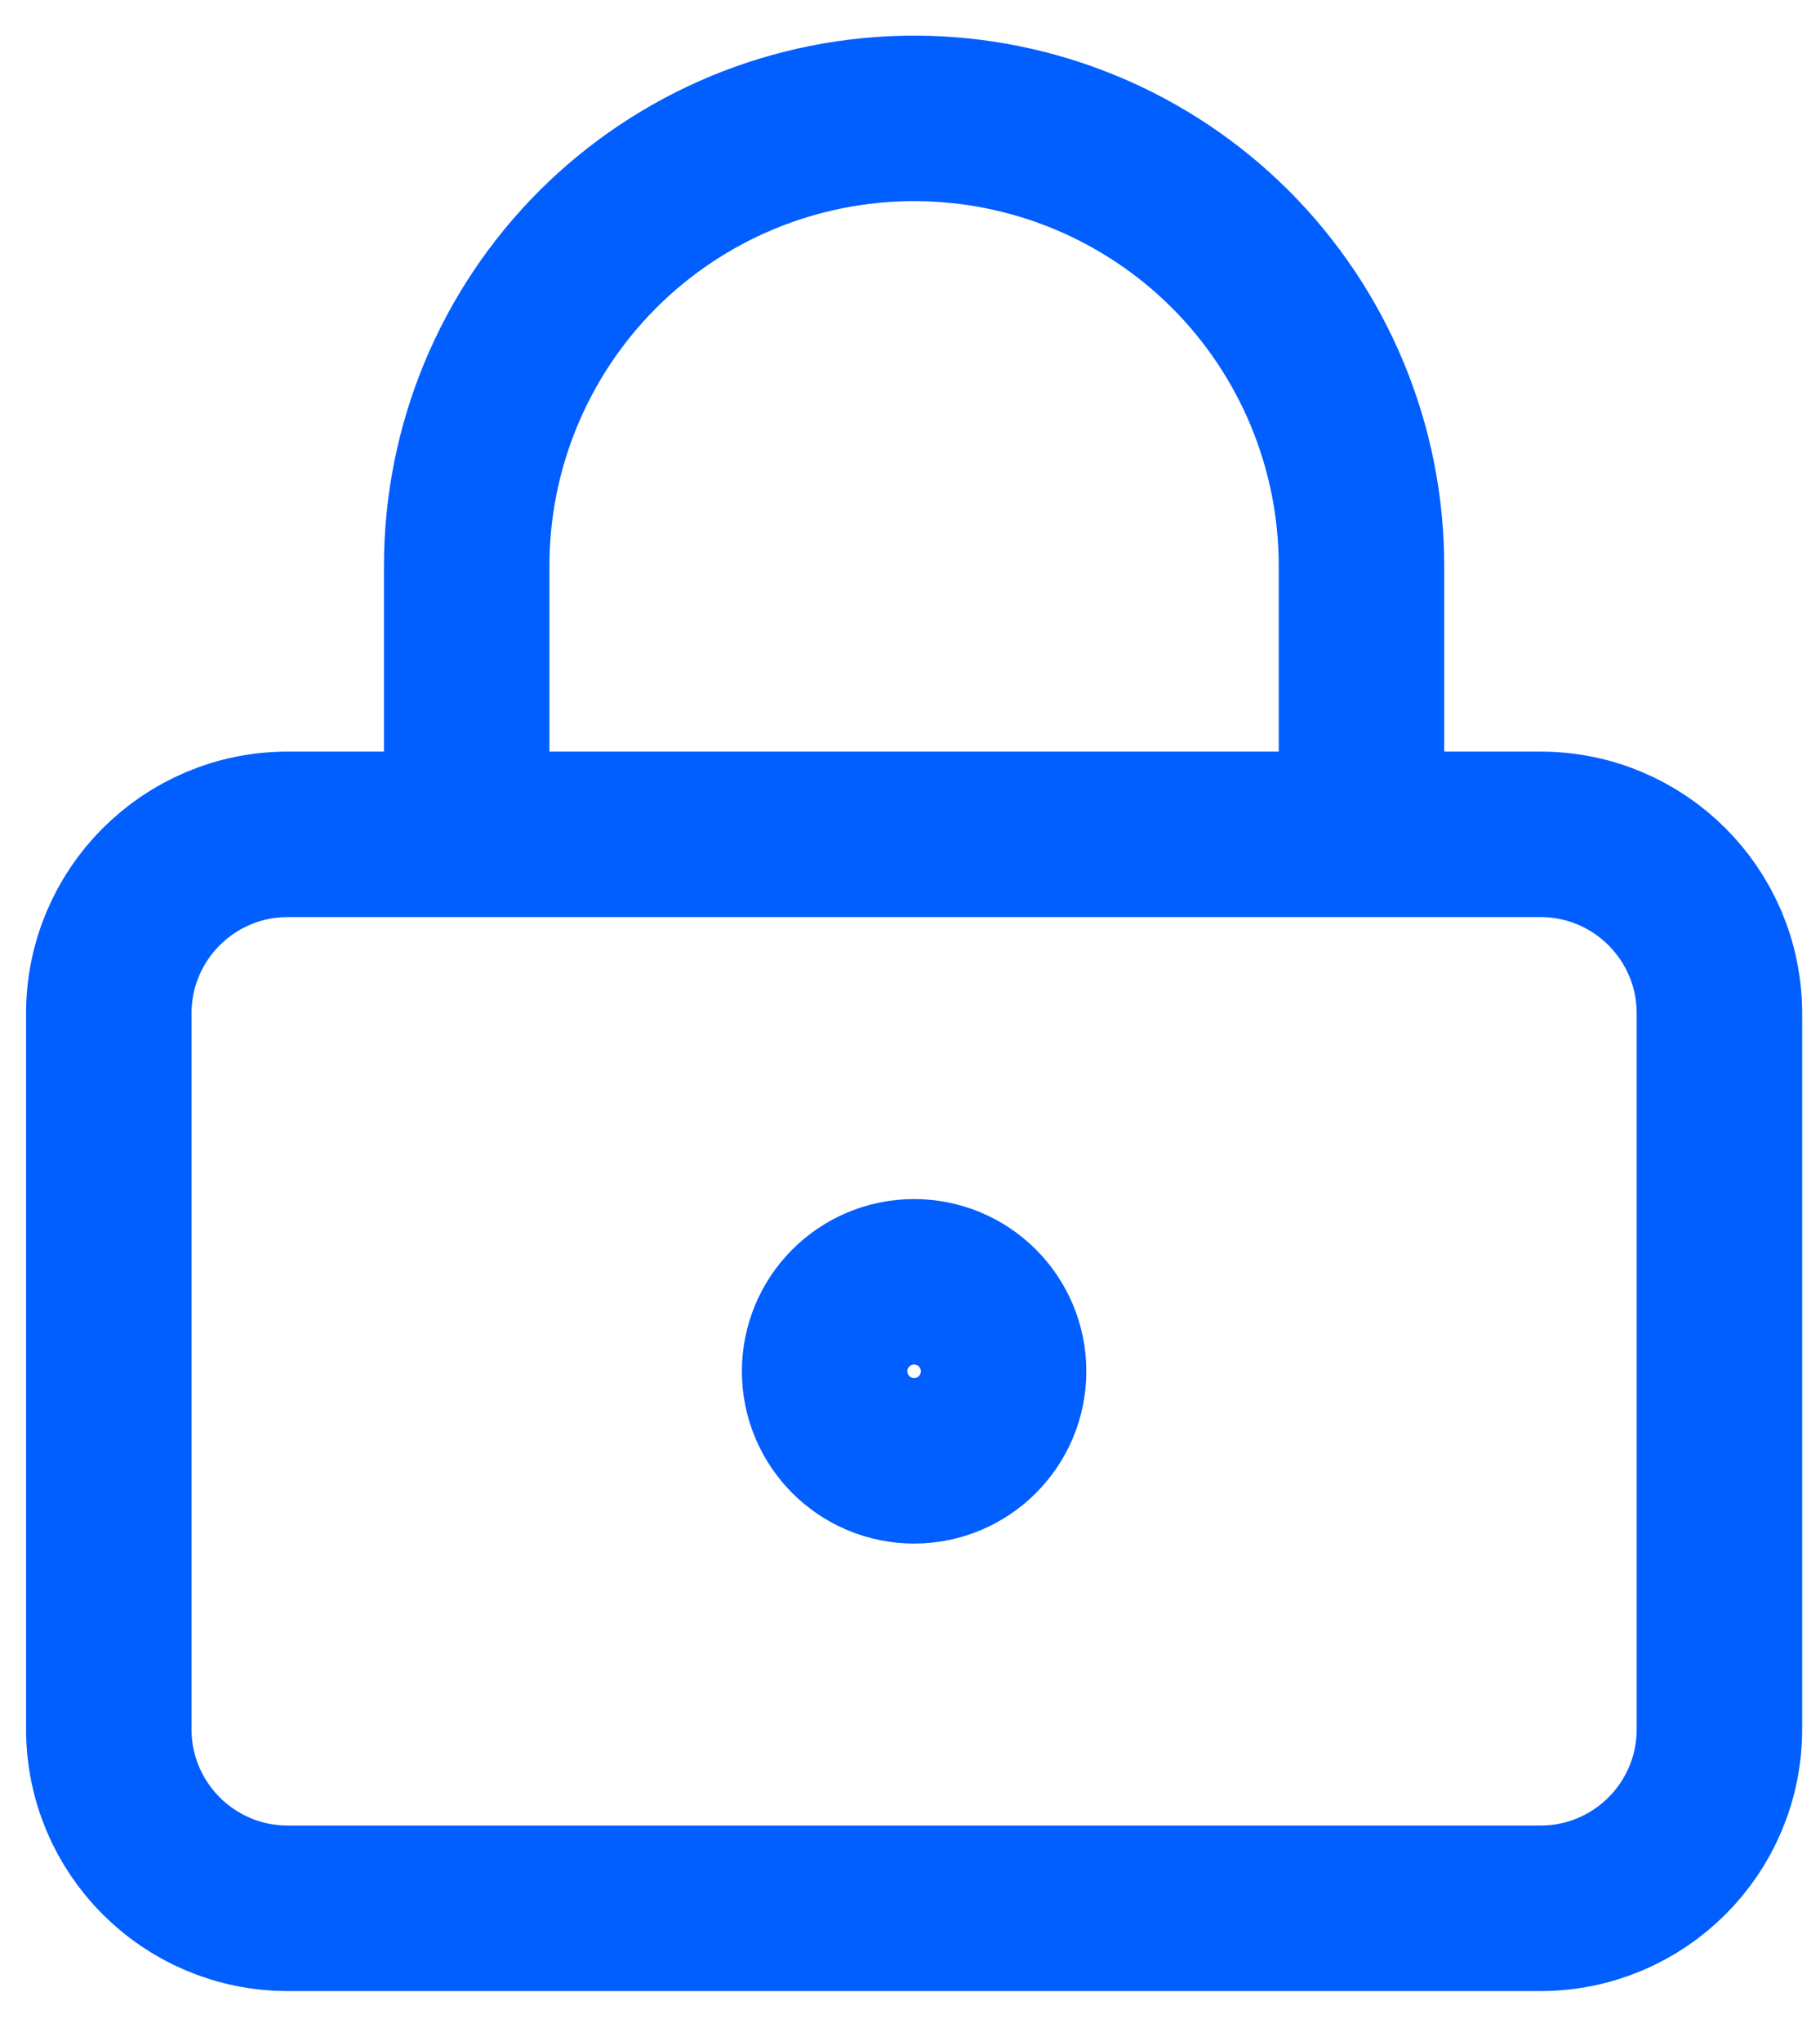
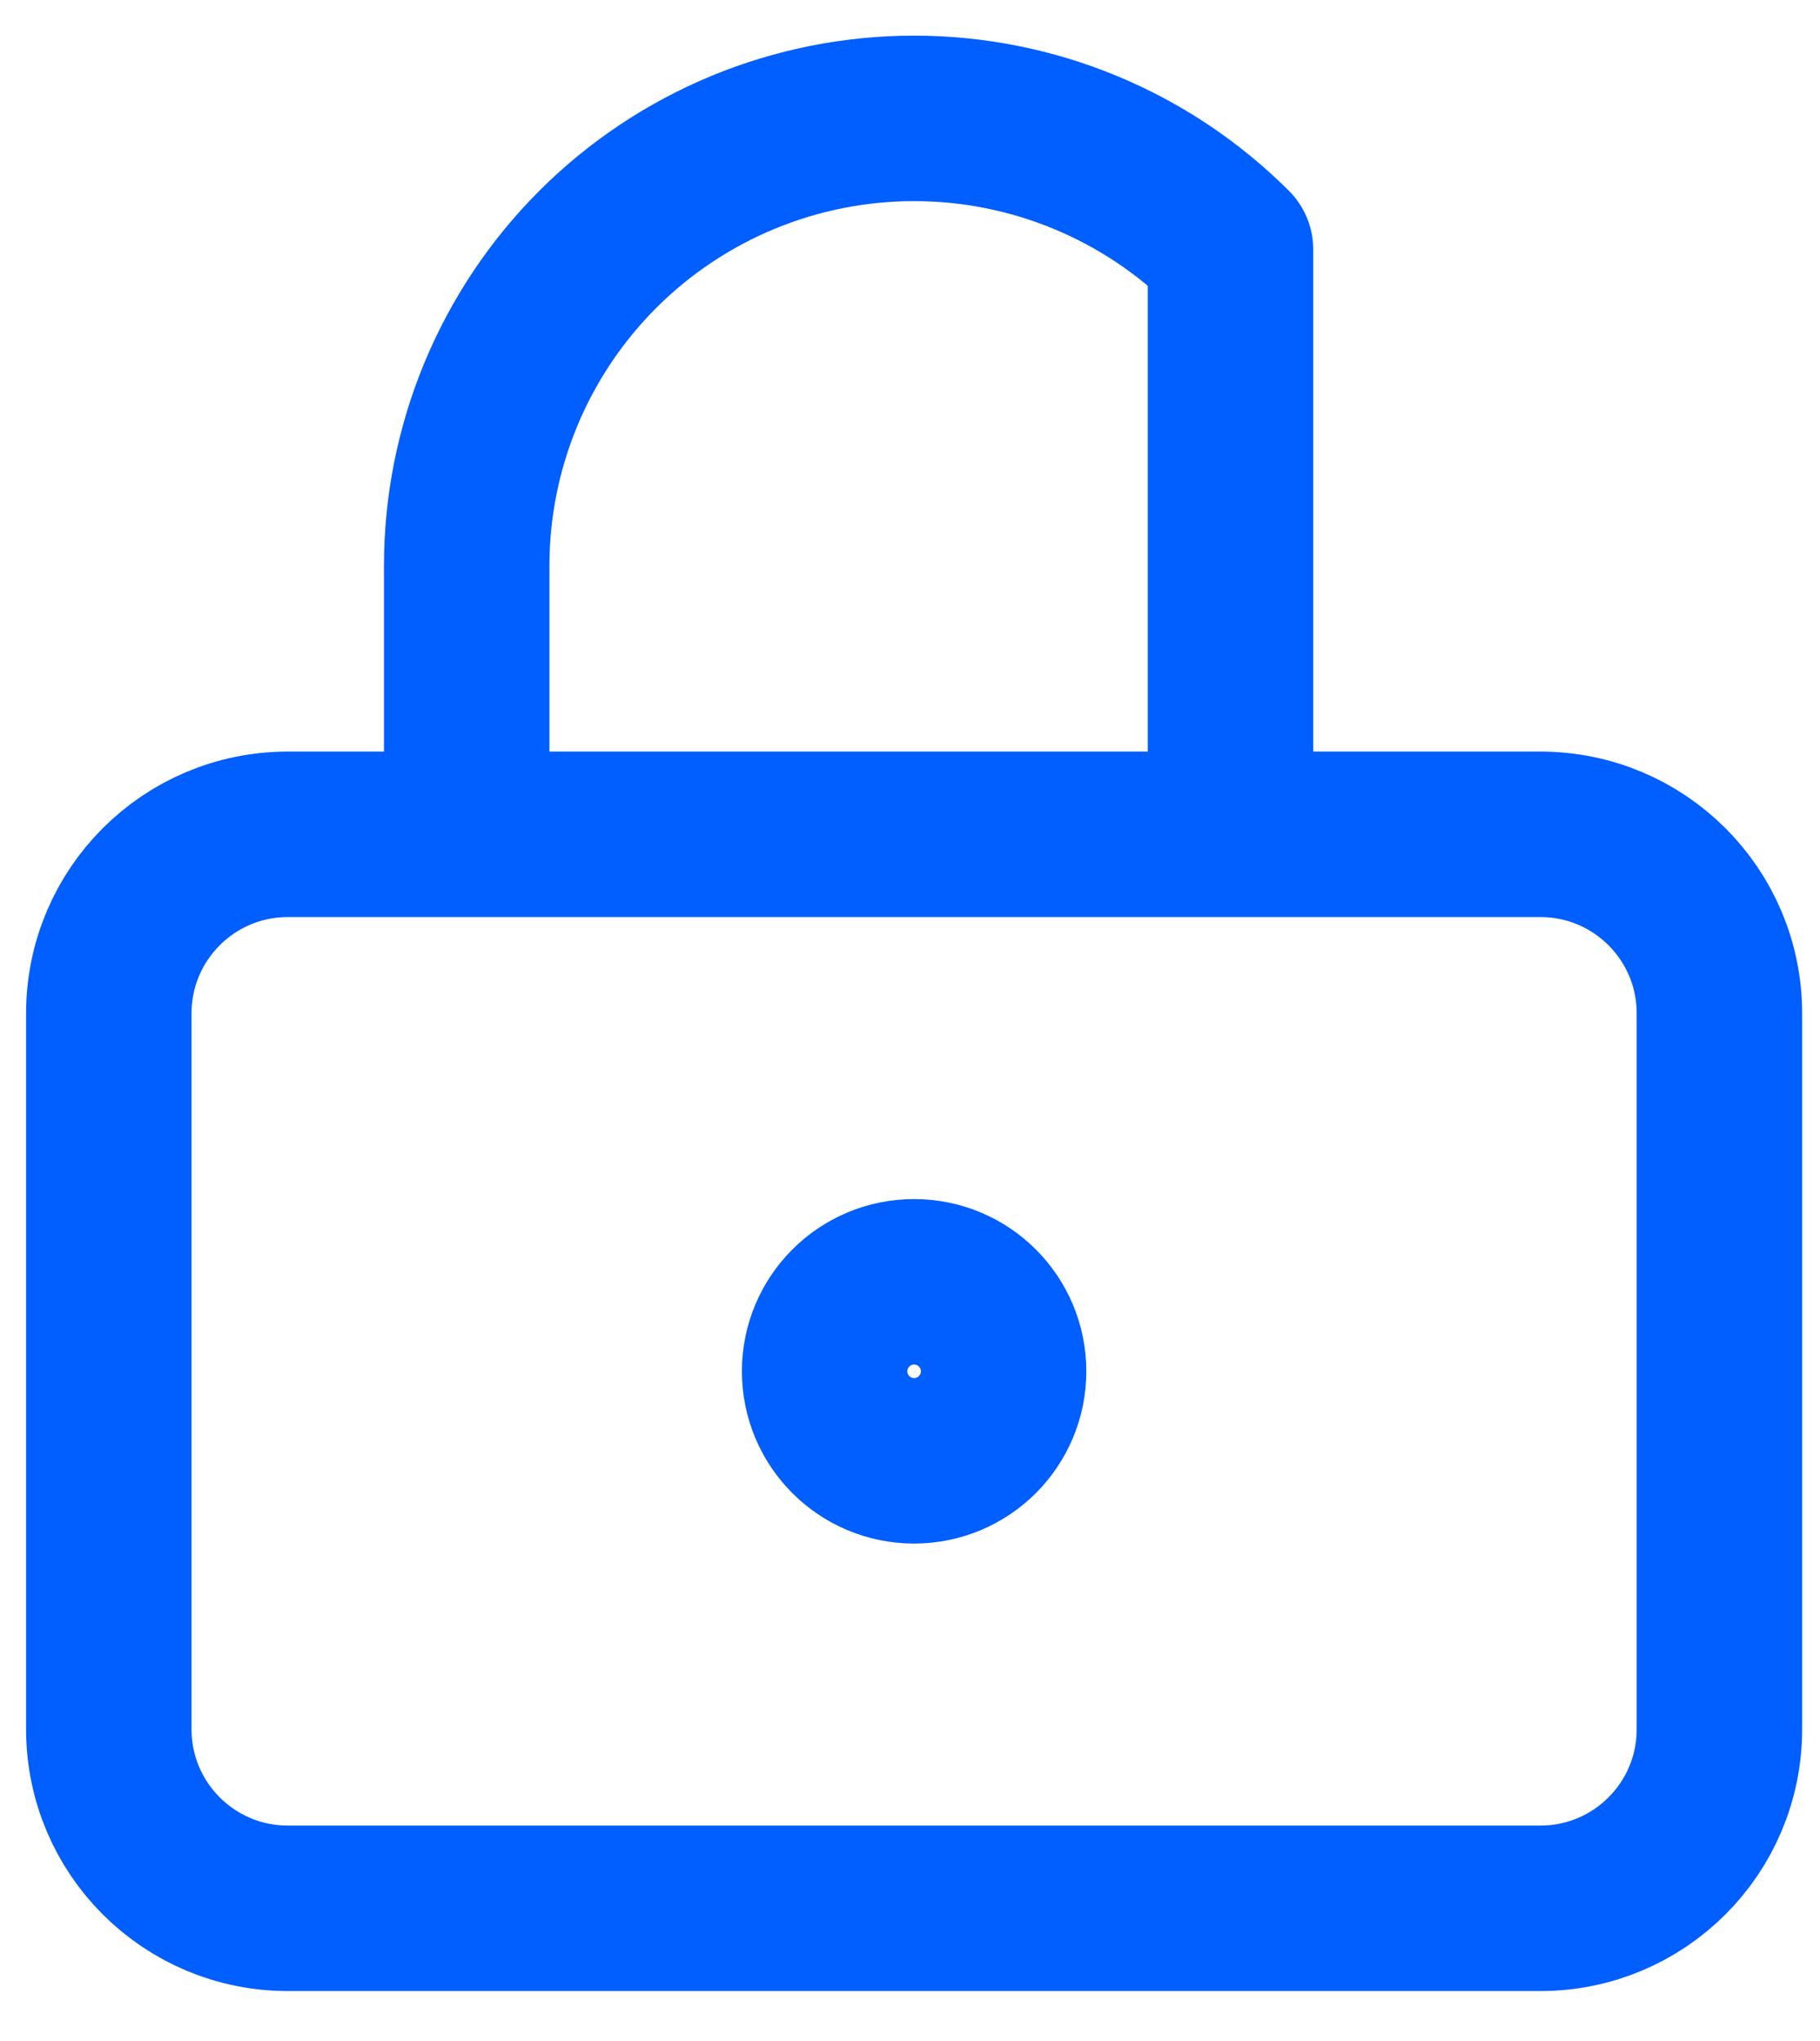
<svg xmlns="http://www.w3.org/2000/svg" width="33" height="37" viewBox="0 0 33 37" fill="none">
-   <path d="M8.462 15.125V10.258C8.462 8.106 9.317 6.043 10.838 4.521C12.36 3 14.423 2.146 16.574 2.146C18.726 2.146 20.789 3 22.311 4.521C23.832 6.043 24.686 8.106 24.686 10.258V15.125M18.197 24.859C18.197 25.755 17.471 26.482 16.574 26.482C15.678 26.482 14.952 25.755 14.952 24.859C14.952 23.963 15.678 23.237 16.574 23.237C17.471 23.237 18.197 23.963 18.197 24.859ZM5.218 15.125H27.931C29.724 15.125 31.176 16.578 31.176 18.37V31.349C31.176 33.141 29.724 34.594 27.931 34.594H5.218C3.425 34.594 1.973 33.141 1.973 31.349V18.37C1.973 16.578 3.425 15.125 5.218 15.125Z" stroke="#015EFF" stroke-width="3" stroke-linecap="round" stroke-linejoin="round" />
+   <path d="M8.462 15.125V10.258C8.462 8.106 9.317 6.043 10.838 4.521C12.36 3 14.423 2.146 16.574 2.146C18.726 2.146 20.789 3 22.311 4.521V15.125M18.197 24.859C18.197 25.755 17.471 26.482 16.574 26.482C15.678 26.482 14.952 25.755 14.952 24.859C14.952 23.963 15.678 23.237 16.574 23.237C17.471 23.237 18.197 23.963 18.197 24.859ZM5.218 15.125H27.931C29.724 15.125 31.176 16.578 31.176 18.37V31.349C31.176 33.141 29.724 34.594 27.931 34.594H5.218C3.425 34.594 1.973 33.141 1.973 31.349V18.37C1.973 16.578 3.425 15.125 5.218 15.125Z" stroke="#015EFF" stroke-width="3" stroke-linecap="round" stroke-linejoin="round" />
</svg>